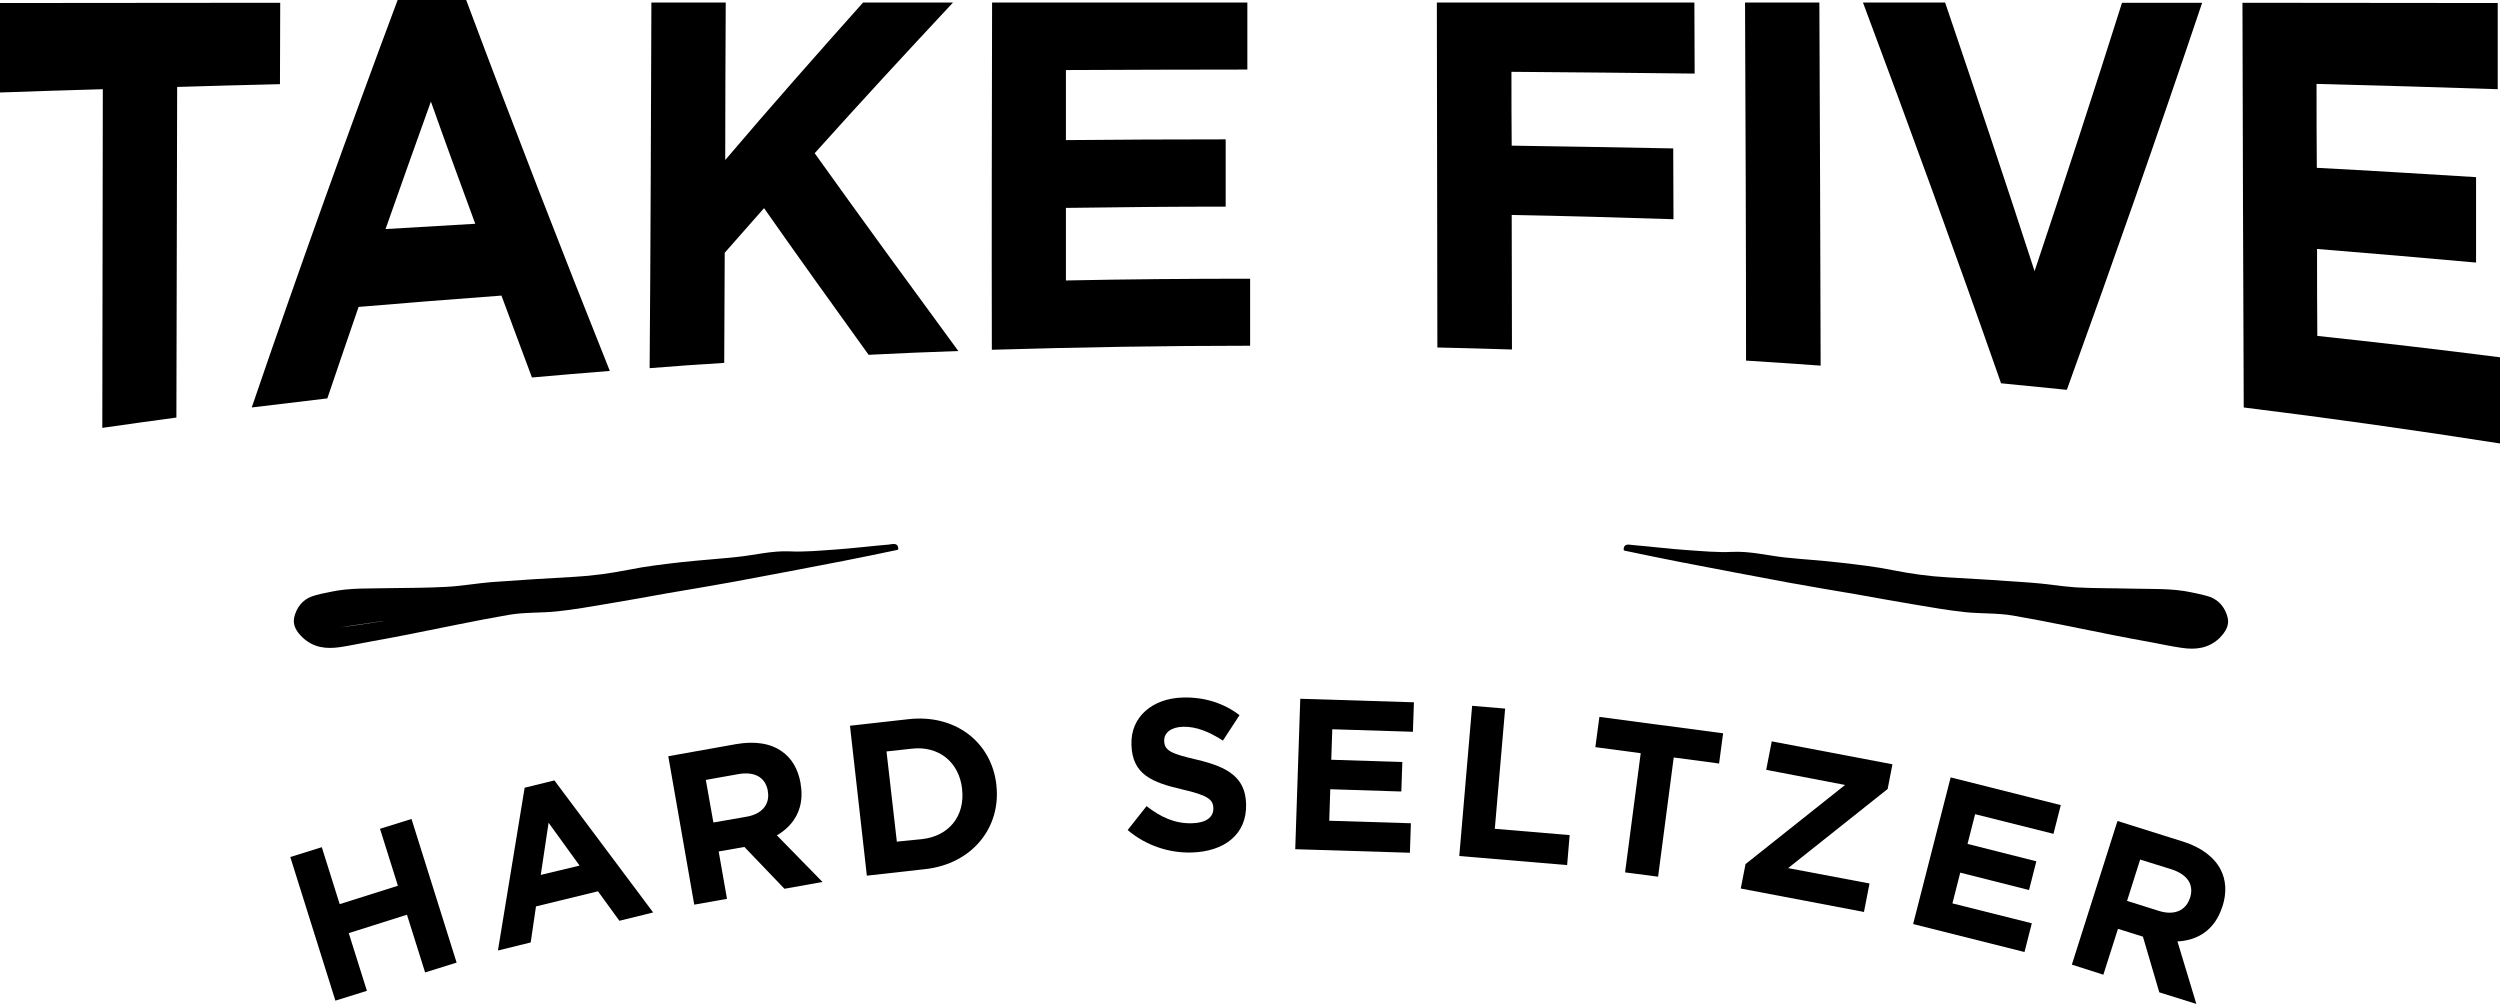
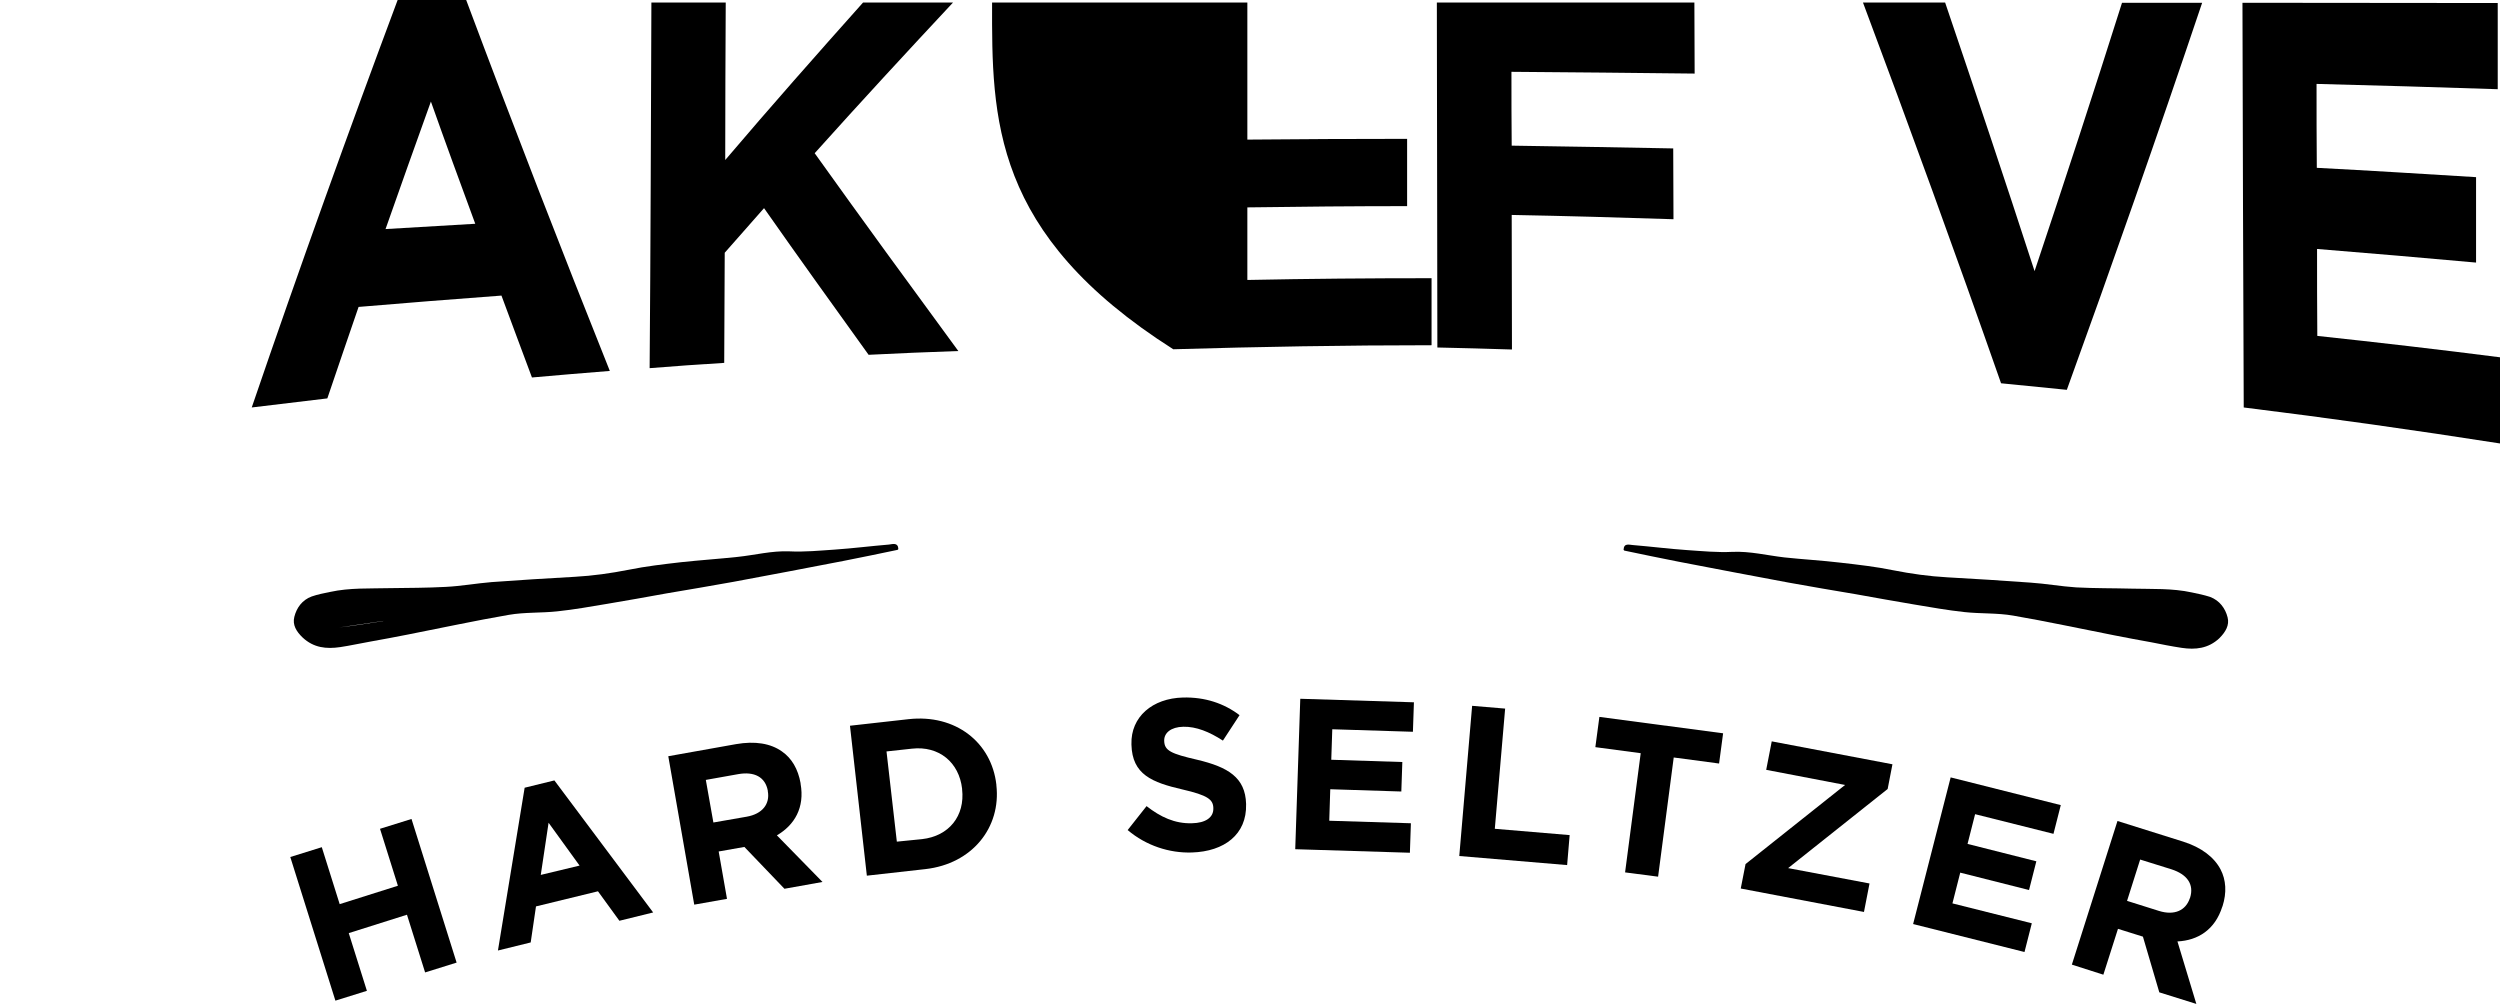
<svg xmlns="http://www.w3.org/2000/svg" version="1.1" id="Layer_1" x="0px" y="0px" viewBox="0 0 992.1 398.4" style="enable-background:new 0 0 992.1 398.4;" xml:space="preserve">
  <g>
    <g>
      <path d="M352.8,216.1c-7.2,0.6-14.3,1.5-21.5,2c-6,0.4-12,1-18,0.7c-7-0.3-13.8,1.5-20.6,2.2c-7.5,0.8-15,1.3-22.4,2.1    c-6.9,0.8-13.9,1.6-20.8,3c-7.1,1.4-14.2,2.4-21.4,2.8c-11,0.6-22,1.3-33,2.1c-6.1,0.5-12.1,1.6-18.2,1.9    c-7.4,0.4-14.9,0.4-22.3,0.5c-7.9,0.2-15.8-0.2-23.6,1.5c-2.5,0.5-5,1-7.3,1.8c-3.8,1.4-6,4.5-6.9,8.1c-0.8,3.2,0.8,5.8,3.3,8.2    c4.4,4.1,9.4,4.6,14.9,3.8c4-0.6,8-1.5,12-2.2c5-0.9,9.9-1.8,14.9-2.8c13.3-2.6,26.6-5.5,40-7.8c6.3-1.1,12.9-0.7,19.3-1.4    c6.7-0.7,13.3-1.9,19.9-3c7.8-1.3,15.6-2.7,23.3-4.1c8.9-1.5,17.7-3,26.6-4.6c14.6-2.7,29.2-5.5,43.7-8.3    c7.2-1.4,14.3-2.9,21.5-4.4c0.1-0.1,0.2-0.2,0.3-0.3C356.4,215.2,354.3,215.9,352.8,216.1z M134.6,249l17.6-2.6    c-0.1,0-0.2,0.1-0.3,0.1C146.1,247.4,140.4,248.3,134.6,249z" />
      <path d="M884,245c-0.9-3.6-3.2-6.7-6.9-8.1c-2.4-0.8-4.9-1.3-7.3-1.8c-7.8-1.7-15.7-1.3-23.6-1.5c-7.4-0.2-14.9-0.1-22.3-0.5    c-6.1-0.4-12.1-1.5-18.2-1.9c-11-0.8-22-1.5-33-2.1c-7.2-0.4-14.3-1.4-21.4-2.8c-6.8-1.4-13.8-2.2-20.8-3    c-7.5-0.9-15-1.3-22.4-2.1c-6.9-0.8-13.6-2.5-20.6-2.2c-6,0.3-12-0.3-18-0.7c-7.2-0.5-14.3-1.4-21.5-2c-1.5-0.1-3.6-0.9-3.7,1.9    c0.1,0.1,0.2,0.2,0.3,0.3c7.2,1.5,14.3,3,21.5,4.4c14.6,2.8,29.1,5.6,43.7,8.3c8.8,1.6,17.7,3.1,26.6,4.6    c7.8,1.4,15.5,2.8,23.3,4.1c6.6,1.1,13.3,2.3,19.9,3c6.4,0.7,13,0.3,19.3,1.4c13.4,2.3,26.7,5.2,40,7.8c5,1,9.9,1.9,14.9,2.8    c4,0.8,8,1.6,12,2.2c5.4,0.8,10.5,0.3,14.9-3.8C883.2,250.8,884.8,248.1,884,245z" />
    </g>
    <g>
      <g>
-         <path d="M40.8,35.4C27.2,35.8,13.6,36.2,0,36.7C0,24.9,0,13.1,0,1.2c37.1,0,74.2-0.1,111.2-0.1c0,10.8-0.1,21.5-0.1,32.3     c-13.6,0.3-27.2,0.7-40.8,1.1C70.2,78.3,70.1,122,70,165.7c-9.8,1.3-19.6,2.7-29.4,4.1C40.7,125,40.7,80.2,40.8,35.4z" />
        <path d="M157.8,0c9.1,0,18.2,0,27.2,0c19,50.8,38,99.7,57,147.2c-10.3,0.8-20.6,1.7-30.9,2.6c-4-10.8-8.1-21.6-12.1-32.5     c-18.9,1.4-37.8,2.9-56.7,4.5c-4.1,12-8.3,24.1-12.4,36.3c-10,1.2-20,2.4-30,3.6C119.1,105.5,138.5,51.7,157.8,0z M188.6,88.8     c-5.9-16-11.8-32.1-17.6-48.5c-6,16.7-12,33.5-18,50.6C164.8,90.2,176.7,89.5,188.6,88.8z" />
        <path d="M258.5,1c9.8,0,19.7,0,29.5,0c-0.1,20.8-0.2,41.7-0.2,62.5c18.2-21.4,36.5-42.1,54.7-62.5c11.9,0,23.8,0,35.7,0     c-18.3,19.6-36.6,39.4-54.9,59.8c19,26.6,38,52.6,57,78.5c-11.9,0.4-23.7,0.9-35.6,1.5c-13.8-19.2-27.7-38.5-41.5-58.2     c-5.2,5.9-10.4,11.8-15.6,17.7c-0.1,14.6-0.1,29.1-0.2,43.7c-9.9,0.6-19.7,1.3-29.6,2.1C258.2,97.7,258.3,49.4,258.5,1z" />
-         <path d="M393.7,1c33.8,0,67.5,0,101.3,0c0,8.9,0,17.8,0,26.6c-24,0-48,0.1-72,0.2c0,9.3,0,18.5,0,27.8     c21.1-0.2,42.2-0.3,63.4-0.3c0,8.9,0,17.8,0,26.7c-21.1,0-42.3,0.2-63.4,0.5c0,9.6,0,19.2,0,28.8c24.4-0.5,48.7-0.7,73.1-0.7     c0,8.9,0,17.8,0,26.6c-34.2,0-68.4,0.6-102.5,1.6C393.5,92.8,393.6,46.9,393.7,1z" />
+         <path d="M393.7,1c33.8,0,67.5,0,101.3,0c0,8.9,0,17.8,0,26.6c0,9.3,0,18.5,0,27.8     c21.1-0.2,42.2-0.3,63.4-0.3c0,8.9,0,17.8,0,26.7c-21.1,0-42.3,0.2-63.4,0.5c0,9.6,0,19.2,0,28.8c24.4-0.5,48.7-0.7,73.1-0.7     c0,8.9,0,17.8,0,26.6c-34.2,0-68.4,0.6-102.5,1.6C393.5,92.8,393.6,46.9,393.7,1z" />
        <path d="M570.2,1c34.1,0,68.2,0,102.2,0c0,9.4,0.1,18.8,0.1,28.2c-24.2-0.3-48.5-0.5-72.7-0.7c0,9.8,0,19.6,0.1,29.3     c21.4,0.3,42.8,0.7,64.1,1.1c0,9.4,0.1,18.7,0.1,28.1c-21.4-0.7-42.8-1.3-64.2-1.7c0,17.8,0.1,35.6,0.1,53.4     c-9.9-0.3-19.7-0.6-29.6-0.8C570.3,92.3,570.3,46.6,570.2,1z" />
-         <path d="M692.5,1c9.8,0,19.7,0,29.5,0c0.2,48,0.4,96.1,0.5,144.1c-9.9-0.7-19.7-1.4-29.6-2C692.9,95.8,692.7,48.4,692.5,1z" />
        <path d="M739.3,1c10.9,0,21.7,0,32.6,0c11.8,34.8,23.7,70.2,35.5,106.6C819,72.9,830.6,37.5,842.1,1.1c10.6,0,21.2,0,31.8,0     c-17.9,53.2-35.8,104.2-53.7,153.6c-8.7-0.9-17.4-1.7-26.1-2.6C775.9,100.1,757.6,49.9,739.3,1z" />
        <path d="M889.9,1.1c33.8,0,67.5,0.1,101.3,0.1c0,11.4,0,22.8,0,34.2c-23.9-0.8-47.9-1.5-71.9-2.1c0,11.1,0,22.2,0.1,33.3     c21.1,1.1,42.1,2.4,63.2,3.7c0,11.3,0,22.6,0,33.9c-21-1.9-42.1-3.7-63.1-5.4c0,11.5,0,23,0.1,34.5c24.2,2.6,48.4,5.4,72.6,8.5     c0,11.4,0,22.8,0,34.2c-33.9-5.3-67.8-10.1-101.8-14.3C890.2,108.1,890,54.6,889.9,1.1z" />
      </g>
    </g>
    <g>
      <path d="M115.2,340.1l12.5-3.9l7.1,22.6l23.1-7.3l-7.1-22.6l12.5-3.9l17.9,57l-12.5,3.9l-7.2-22.9l-23.1,7.3l7.2,22.9l-12.5,3.9    L115.2,340.1z" />
      <path d="M208.2,312.6l11.8-2.9l39.2,52.4l-13.4,3.3l-8.5-11.7l-24.6,6l-2.1,14.3l-13,3.2L208.2,312.6z M230,343.5l-12.3-17    l-3.1,20.7L230,343.5z" />
      <path d="M265.2,300.1l26.9-4.8c7.5-1.3,13.7-0.3,18.2,2.9c3.9,2.7,6.4,7,7.4,12.6l0,0.2c1.7,9.5-2.4,16.4-9.4,20.5l18.1,18.5    l-15.1,2.7l-15.9-16.6l-10.2,1.8l3.3,18.8l-13,2.3L265.2,300.1z M296.3,324.1c6.3-1.1,9.3-5.1,8.4-10.1l0-0.2    c-1-5.5-5.4-7.7-11.7-6.6l-12.9,2.3l3,16.9L296.3,324.1z" />
      <path d="M337.3,288l23.2-2.6c18.7-2.1,33,9.2,34.9,26l0,0.2c1.9,16.7-9.5,31.2-28.2,33.3l-23.2,2.6L337.3,288z M365.9,333    c10.7-1.2,17.1-9.2,15.9-19.8l0-0.2c-1.2-10.5-9.2-17.1-19.9-15.9l-10.1,1.1l4.1,35.8L365.9,333z" />
      <path d="M447.5,329.4l7.5-9.5c5.5,4.3,11.2,7,18,6.8c5.4-0.1,8.6-2.3,8.5-5.9l0-0.2c-0.1-3.3-2.2-5-12.2-7.3    c-12.1-2.8-20-5.9-20.3-17.8l0-0.2c-0.3-10.8,8.3-18.2,20.5-18.5c8.7-0.2,16.2,2.3,22.4,7l-6.6,10.1c-5.4-3.5-10.6-5.6-15.7-5.5    c-5,0.1-7.6,2.5-7.6,5.4l0,0.2c0.1,3.9,2.7,5.1,13.1,7.5c12.2,2.9,19.1,7,19.4,17.5l0,0.2c0.3,11.9-8.6,18.7-21.5,19.1    C464.1,338.6,454.8,335.6,447.5,329.4z" />
      <path d="M516,277.3l45.1,1.4l-0.4,11.7l-32-1l-0.4,12.1l28.2,0.9l-0.4,11.7l-28.2-0.9l-0.4,12.5l32.4,1l-0.4,11.7l-45.5-1.4    L516,277.3z" />
      <path d="M584.2,280.1l13.1,1.1l-4.1,47.7l29.7,2.5l-1,11.9l-42.8-3.6L584.2,280.1z" />
      <path d="M651.1,298.9l-18-2.4l1.6-12l49.1,6.5l-1.6,12l-18-2.4l-6.2,47.3l-13.1-1.7L651.1,298.9z" />
      <path d="M692.7,342.9l39.5-31.4l-31.3-6l2.2-11.3l47.9,9.1l-1.9,9.8l-39.5,31.4l32.3,6.1l-2.2,11.3l-48.9-9.3L692.7,342.9z" />
      <path d="M774.1,308.5l43.7,11l-2.9,11.4l-31.1-7.8l-3,11.8l27.3,6.9l-2.9,11.4l-27.3-6.9l-3.1,12.2l31.5,7.9l-2.9,11.4l-44.2-11.1    L774.1,308.5z" />
      <path d="M840.3,325.8l26.1,8.2c7.2,2.3,12.2,6.1,14.8,11c2.2,4.2,2.5,9.2,0.8,14.6l-0.1,0.2c-2.9,9.2-9.7,13.4-17.8,13.8l7.5,24.8    l-14.7-4.6l-6.5-22.1l-9.9-3.1l-5.8,18.2l-12.5-4L840.3,325.8z M856.8,361.5c6.1,1.9,10.6-0.2,12.2-5l0.1-0.2    c1.7-5.4-1.2-9.3-7.3-11.3l-12.5-3.9l-5.2,16.4L856.8,361.5z" />
    </g>
  </g>
</svg>